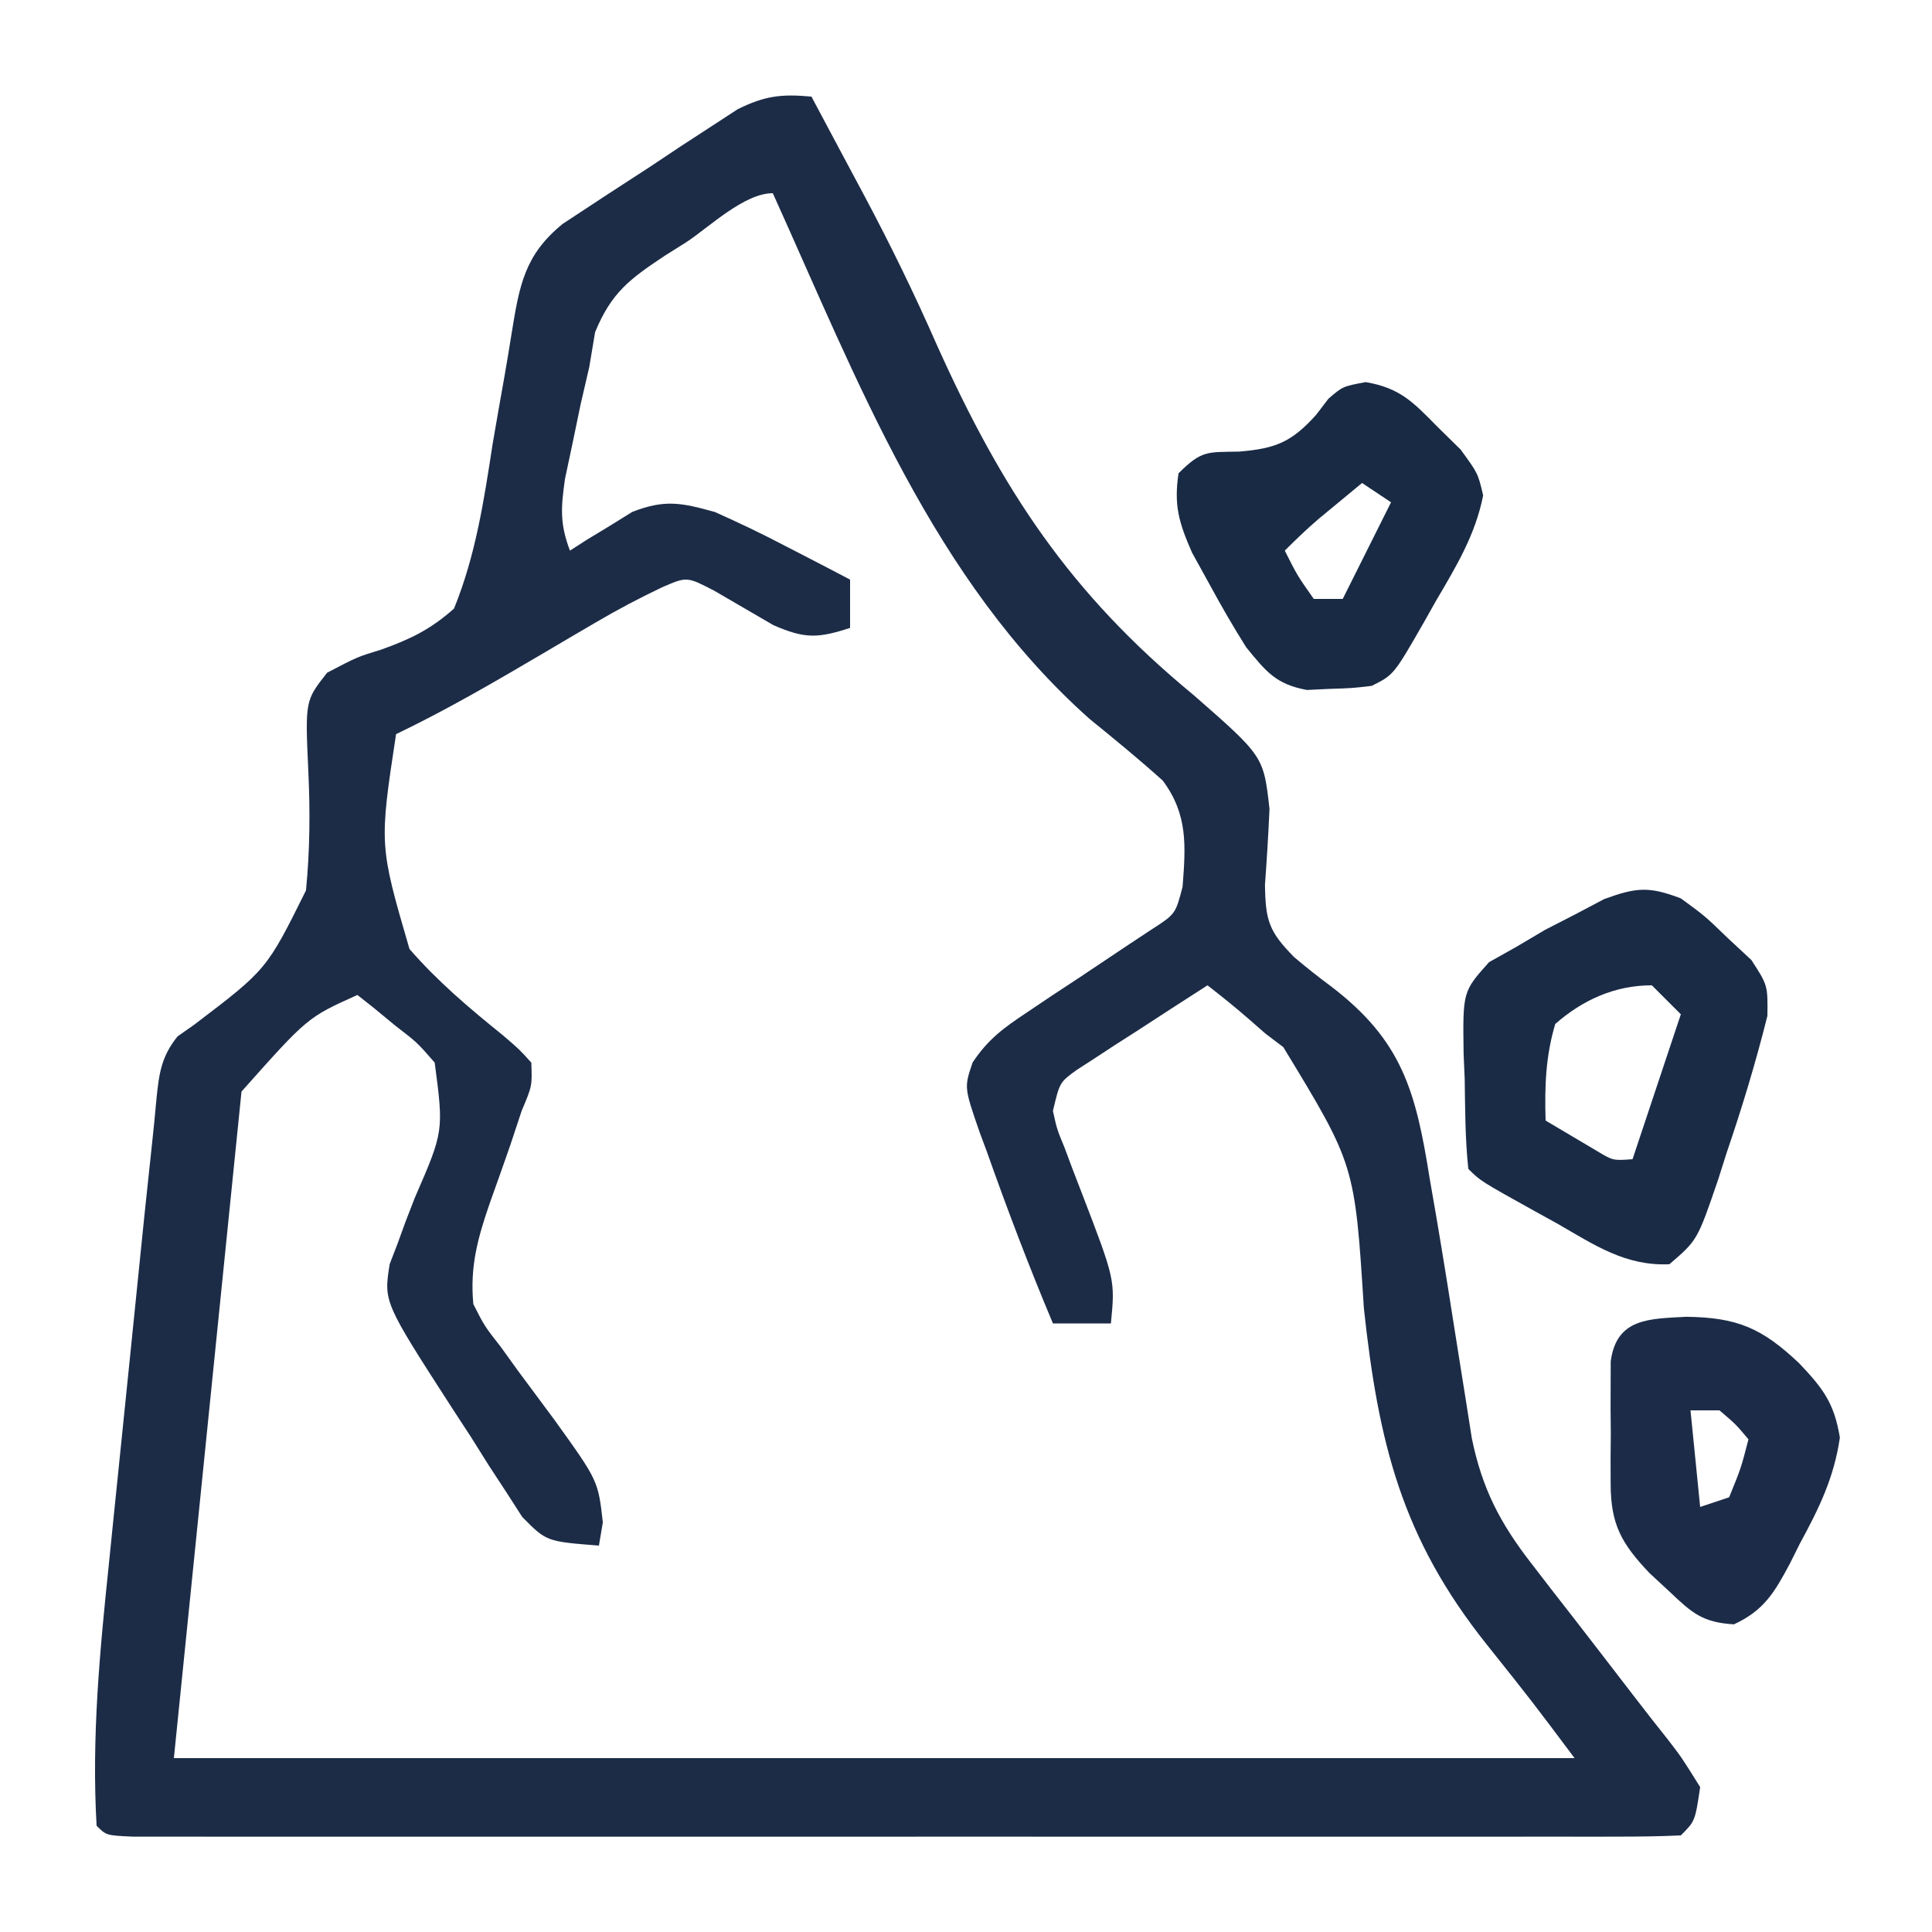
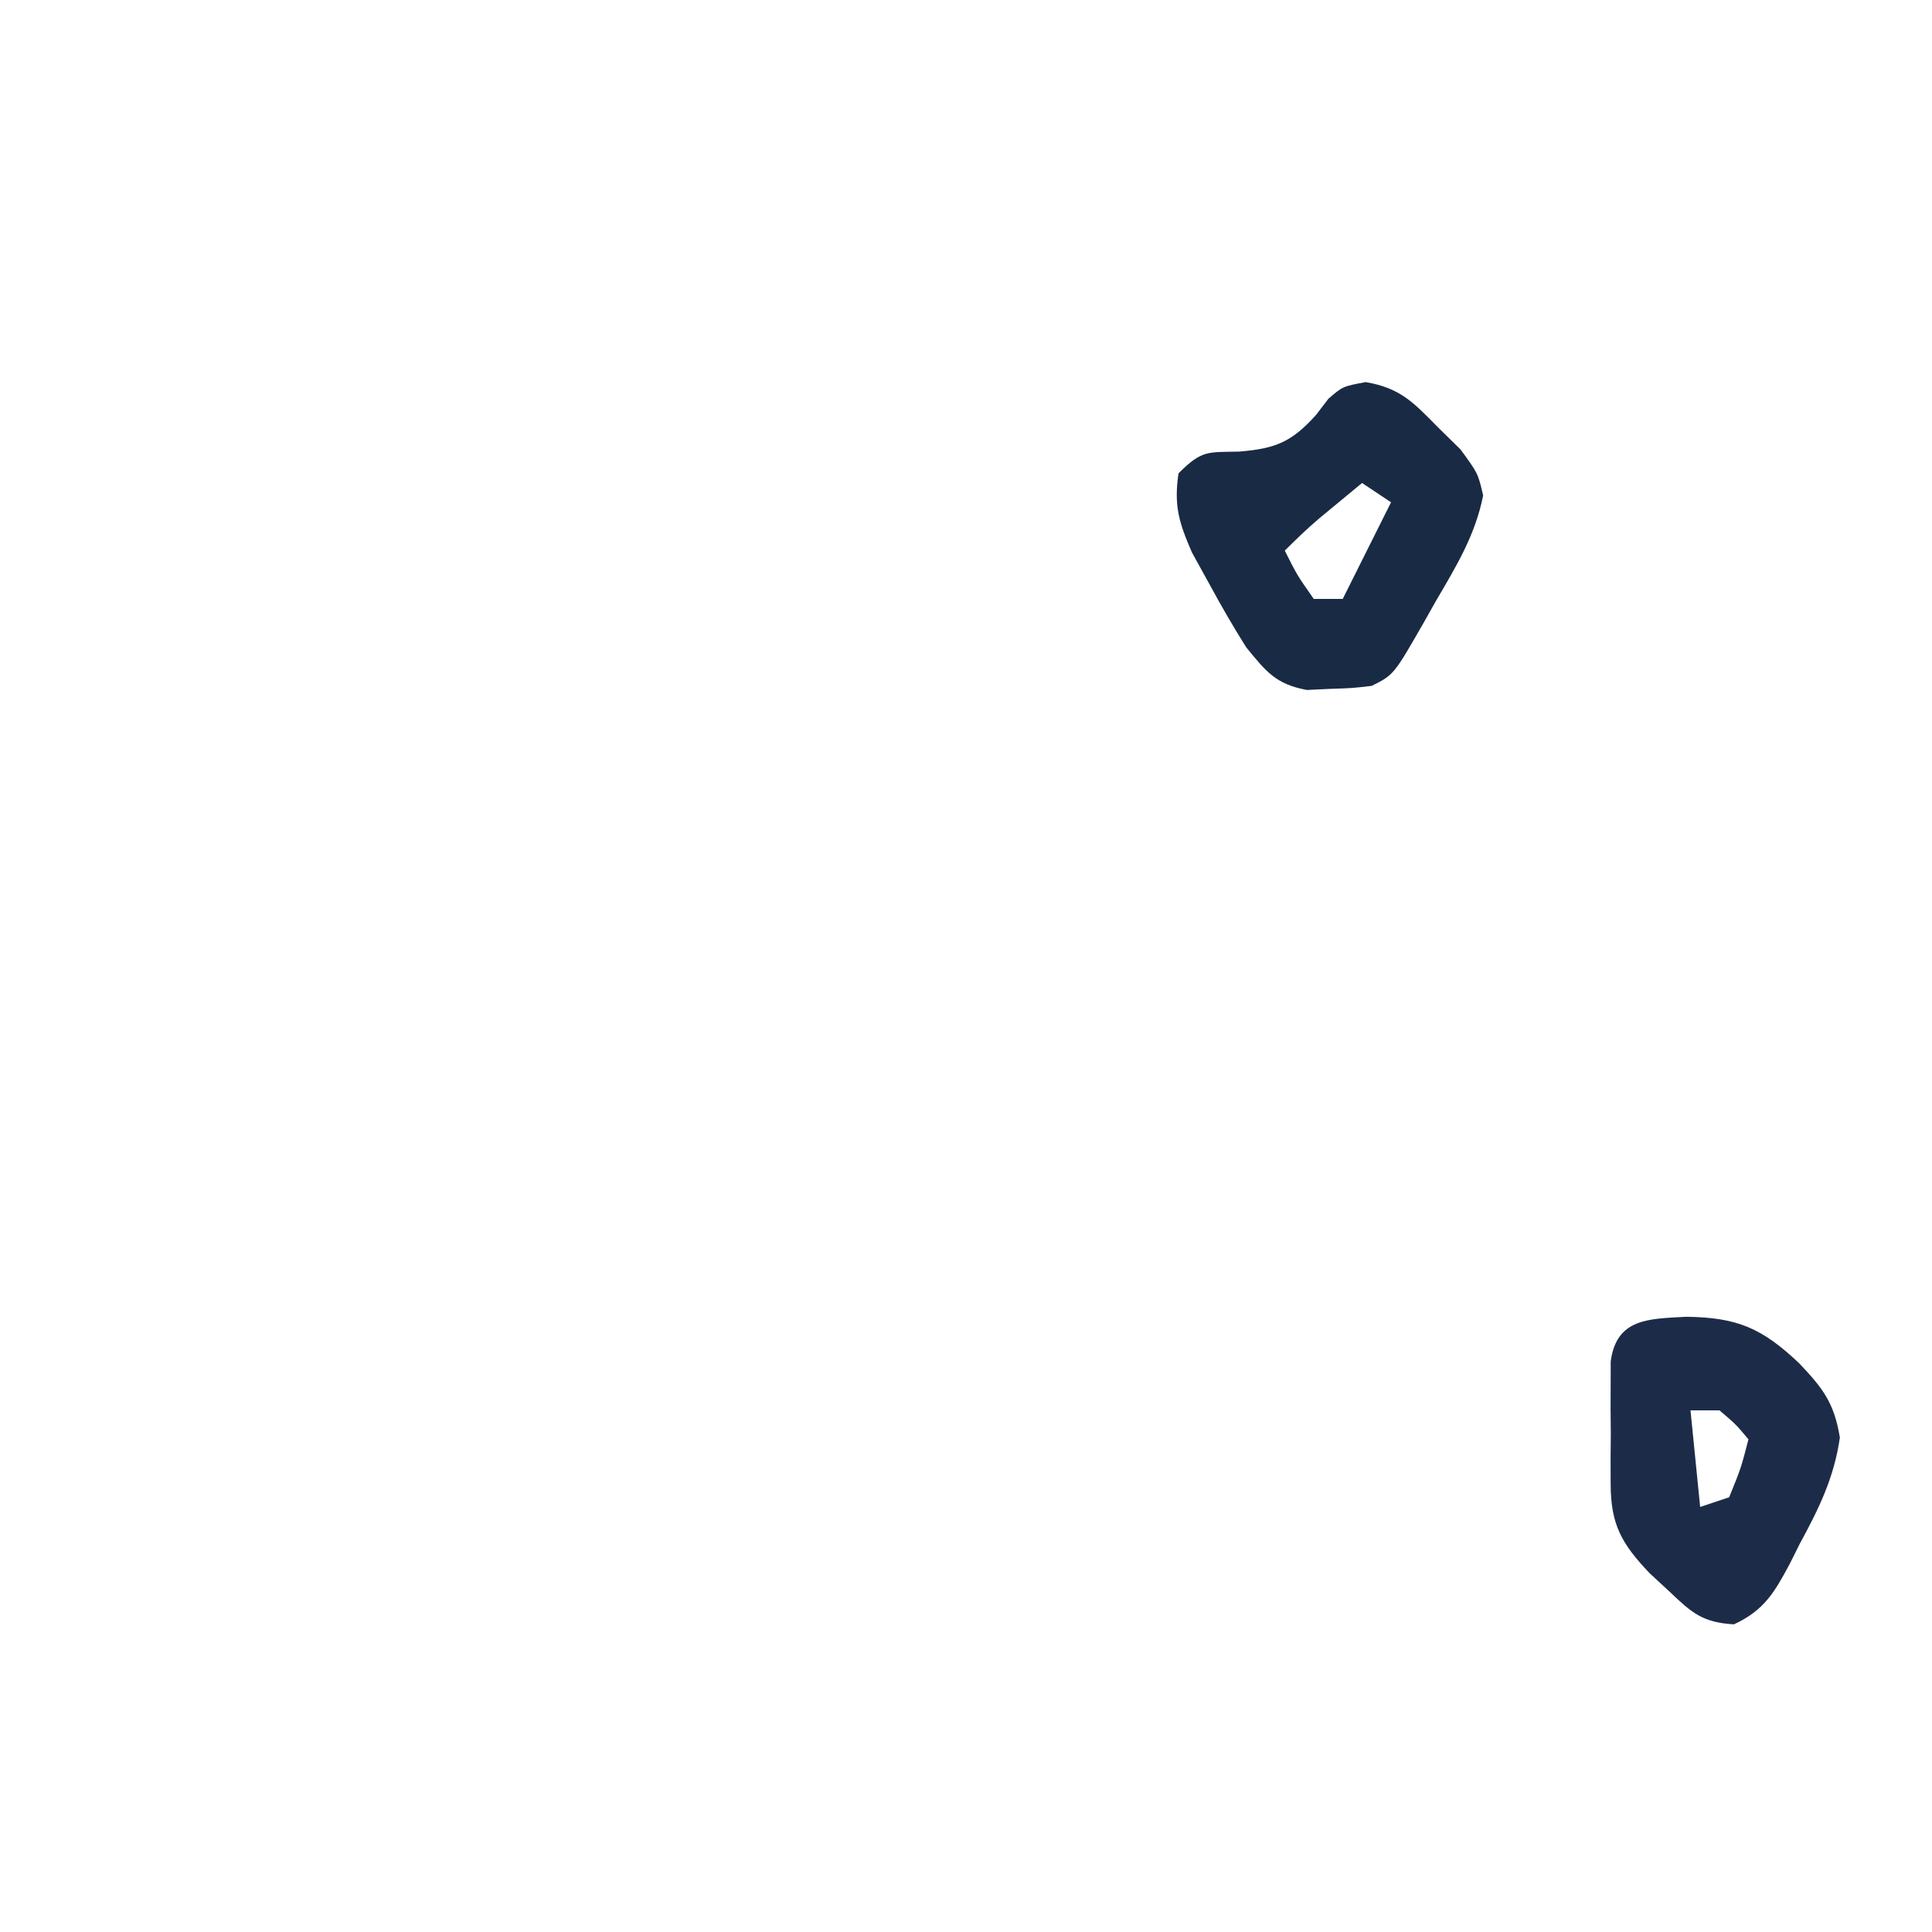
<svg xmlns="http://www.w3.org/2000/svg" width="200" height="200">
-   <path d="M0 0 C0.949 1.776 1.897 3.552 2.841 5.331 C3.719 6.985 4.602 8.637 5.49 10.286 C8.182 15.347 10.67 20.437 12.973 25.688 C19.74 40.736 26.741 51.394 39.532 61.927 C46.81 68.292 46.81 68.292 47.418 73.751 C47.3 76.366 47.144 78.979 46.949 81.59 C47.005 85.35 47.376 86.434 49.957 89.07 C51.207 90.131 52.494 91.151 53.812 92.125 C61.164 97.744 62.567 102.98 64 112 C64.216 113.247 64.433 114.493 64.656 115.778 C65.435 120.353 66.162 124.934 66.878 129.52 C67.186 131.483 67.501 133.444 67.816 135.406 C67.996 136.554 68.176 137.702 68.362 138.885 C69.428 144.091 71.272 147.652 74.52 151.836 C75.212 152.736 75.905 153.635 76.619 154.562 C77.705 155.955 77.705 155.955 78.812 157.375 C80.918 160.096 83.021 162.82 85.116 165.55 C86.285 167.071 87.465 168.583 88.662 170.083 C90.074 171.914 90.074 171.914 92 175 C91.475 178.525 91.475 178.525 90 180 C87.901 180.099 85.799 180.126 83.698 180.127 C83.033 180.129 82.367 180.13 81.681 180.132 C79.434 180.136 77.187 180.133 74.939 180.129 C73.335 180.131 71.731 180.133 70.126 180.135 C65.756 180.139 61.387 180.137 57.017 180.134 C52.454 180.132 47.892 180.134 43.329 180.136 C35.666 180.138 28.002 180.135 20.338 180.13 C11.465 180.125 2.592 180.127 -6.282 180.132 C-13.886 180.137 -21.49 180.137 -29.094 180.135 C-33.642 180.133 -38.19 180.133 -42.738 180.136 C-47.013 180.139 -51.287 180.137 -55.562 180.131 C-57.135 180.13 -58.709 180.13 -60.282 180.133 C-62.421 180.135 -64.56 180.132 -66.698 180.127 C-67.898 180.127 -69.098 180.126 -70.334 180.126 C-73 180 -73 180 -74 179 C-74.53 169.913 -73.668 160.881 -72.723 151.852 C-72.592 150.555 -72.461 149.258 -72.326 147.922 C-72.052 145.204 -71.773 142.486 -71.491 139.769 C-71.132 136.303 -70.779 132.837 -70.429 129.37 C-70.092 126.031 -69.751 122.691 -69.41 119.352 C-69.284 118.116 -69.158 116.881 -69.028 115.608 C-68.795 113.356 -68.556 111.105 -68.31 108.854 C-68.124 107.145 -67.95 105.434 -67.8 103.722 C-67.53 101.1 -67.296 99.366 -65.617 97.285 C-65.042 96.882 -64.467 96.478 -63.875 96.062 C-56.39 90.368 -56.39 90.368 -52.324 82.175 C-51.921 78.024 -51.884 73.984 -52.084 69.82 C-52.414 62.524 -52.414 62.524 -50.129 59.633 C-47 58 -47 58 -44.582 57.263 C-41.5 56.16 -39.465 55.182 -37 53 C-34.754 47.47 -33.901 41.814 -33 35.938 C-32.598 33.585 -32.183 31.236 -31.765 28.886 C-31.511 27.429 -31.268 25.97 -31.037 24.509 C-30.234 19.553 -29.703 16.381 -25.741 13.169 C-22.731 11.184 -19.718 9.204 -16.688 7.25 C-15.641 6.553 -14.595 5.855 -13.518 5.137 C-12.505 4.478 -11.492 3.819 -10.449 3.141 C-9.525 2.538 -8.6 1.935 -7.647 1.313 C-4.818 -0.09 -3.111 -0.283 0 0 Z M-12.938 15.062 C-13.679 15.528 -14.421 15.994 -15.186 16.475 C-18.819 18.896 -20.699 20.27 -22.398 24.391 C-22.597 25.582 -22.795 26.773 -23 28 C-23.293 29.262 -23.585 30.524 -23.887 31.824 C-24.151 33.099 -24.415 34.374 -24.688 35.688 C-24.959 36.97 -25.231 38.253 -25.512 39.574 C-25.94 42.577 -26.05 44.217 -25 47 C-24.42 46.627 -23.84 46.255 -23.242 45.871 C-22.461 45.398 -21.68 44.925 -20.875 44.438 C-20.109 43.962 -19.344 43.486 -18.555 42.996 C-15.182 41.681 -13.48 42.035 -10 43 C-7.475 44.127 -5.063 45.277 -2.625 46.562 C-1.984 46.892 -1.344 47.221 -0.684 47.561 C0.881 48.366 2.441 49.182 4 50 C4 51.65 4 53.3 4 55 C0.676 56.082 -0.679 56.14 -3.938 54.715 C-5.98 53.529 -8.022 52.342 -10.062 51.152 C-12.891 49.686 -12.891 49.686 -15.406 50.772 C-17.827 51.918 -20.127 53.137 -22.434 54.496 C-23.248 54.972 -24.062 55.449 -24.9 55.939 C-25.738 56.434 -26.575 56.928 -27.438 57.438 C-32.557 60.451 -37.641 63.43 -43 66 C-44.745 77.481 -44.745 77.481 -41.61 88.241 C-38.687 91.606 -35.423 94.36 -31.965 97.152 C-30.24 98.626 -30.24 98.626 -29 100 C-28.906 102.41 -28.906 102.41 -30 105 C-30.393 106.186 -30.786 107.372 -31.191 108.594 C-31.876 110.557 -32.568 112.516 -33.271 114.473 C-34.542 118.14 -35.37 121.13 -35 125 C-33.839 127.286 -33.839 127.286 -32.156 129.434 C-31.276 130.655 -31.276 130.655 -30.379 131.9 C-29.128 133.589 -27.876 135.277 -26.621 136.963 C-22.082 143.273 -22.082 143.273 -21.594 147.598 C-21.728 148.39 -21.862 149.183 -22 150 C-27.434 149.574 -27.434 149.574 -29.935 147.038 C-30.477 146.195 -31.019 145.353 -31.578 144.484 C-32.181 143.563 -32.785 142.641 -33.406 141.691 C-34.015 140.721 -34.623 139.75 -35.25 138.75 C-35.874 137.795 -36.498 136.84 -37.141 135.855 C-44.284 124.787 -44.284 124.787 -43.66 120.859 C-43.392 120.163 -43.124 119.467 -42.848 118.75 C-42.566 117.977 -42.284 117.203 -41.994 116.406 C-41.687 115.612 -41.379 114.818 -41.062 114 C-38.065 107.11 -38.065 107.11 -39 100 C-40.814 97.917 -40.814 97.917 -43.062 96.188 C-43.796 95.583 -44.529 94.978 -45.285 94.355 C-45.851 93.908 -46.417 93.461 -47 93 C-52.16 95.316 -52.16 95.316 -59 103 C-61.31 125.77 -63.62 148.54 -66 172 C-18.15 172 29.7 172 79 172 C74.548 166.061 74.548 166.061 69.923 160.258 C61.079 149.188 58.694 139.326 57.188 125.438 C56.247 110.567 56.247 110.567 48.845 98.395 C48.236 97.934 47.627 97.474 47 97 C46.41 96.484 45.82 95.967 45.212 95.435 C43.845 94.246 42.428 93.115 41 92 C38.514 93.594 36.037 95.2 33.562 96.812 C32.502 97.49 32.502 97.49 31.42 98.182 C30.746 98.623 30.073 99.065 29.379 99.52 C28.756 99.923 28.133 100.326 27.49 100.741 C25.7 102.032 25.7 102.032 25 105 C25.409 106.88 25.409 106.88 26.215 108.836 C26.489 109.571 26.763 110.305 27.045 111.062 C27.339 111.826 27.634 112.589 27.938 113.375 C31.441 122.48 31.441 122.48 31 127 C29.02 127 27.04 127 25 127 C22.521 121.113 20.254 115.147 18.125 109.125 C17.886 108.483 17.646 107.841 17.4 107.179 C15.807 102.567 15.807 102.567 16.683 99.992 C18.278 97.58 19.909 96.399 22.316 94.801 C23.586 93.947 23.586 93.947 24.881 93.076 C26.208 92.203 26.208 92.203 27.562 91.312 C29.314 90.143 31.066 88.972 32.816 87.801 C33.594 87.287 34.372 86.773 35.174 86.243 C37.687 84.623 37.687 84.623 38.421 81.797 C38.745 77.554 38.983 74.32 36.366 70.804 C33.91 68.598 31.376 66.517 28.812 64.438 C12.584 50.015 4.792 29.423 -4 10 C-6.956 10 -10.55 13.484 -12.938 15.062 Z " fill="#1C2C47" transform="translate(84,10)" />
-   <path d="M0 0 C2.492 1.82 2.492 1.82 4.875 4.125 C5.677 4.87 6.479 5.615 7.305 6.383 C9 9 9 9 8.961 12.16 C7.76 16.961 6.35 21.631 4.75 26.312 C4.319 27.671 4.319 27.671 3.879 29.057 C1.718 35.385 1.718 35.385 -1.188 37.875 C-5.712 38.076 -8.908 35.906 -12.75 33.688 C-13.92 33.043 -13.92 33.043 -15.113 32.385 C-20.744 29.256 -20.744 29.256 -22 28 C-22.333 24.906 -22.325 21.797 -22.375 18.688 C-22.431 17.385 -22.431 17.385 -22.488 16.057 C-22.577 9.644 -22.577 9.644 -19.852 6.602 C-18.911 6.073 -17.97 5.545 -17 5 C-15.546 4.14 -15.546 4.14 -14.062 3.262 C-12.547 2.482 -12.547 2.482 -11 1.688 C-9.989 1.155 -8.979 0.623 -7.938 0.074 C-4.601 -1.146 -3.295 -1.256 0 0 Z M-13 13 C-14.003 16.351 -14.106 19.518 -14 23 C-12.886 23.66 -11.773 24.32 -10.625 25 C-9.999 25.371 -9.372 25.742 -8.727 26.125 C-7.025 27.151 -7.025 27.151 -5 27 C-3.35 22.05 -1.7 17.1 0 12 C-0.99 11.01 -1.98 10.02 -3 9 C-6.826 9 -10.141 10.499 -13 13 Z " fill="#1A2B46" transform="translate(174,93)" />
  <path d="M0 0 C3.557 0.603 4.93 2.08 7.441 4.633 C8.232 5.41 9.022 6.187 9.836 6.988 C11.629 9.445 11.629 9.445 12.164 11.73 C11.354 15.842 9.359 19.105 7.254 22.695 C6.841 23.427 6.429 24.16 6.004 24.914 C2.909 30.305 2.909 30.305 0.629 31.445 C-1.395 31.684 -1.395 31.684 -3.746 31.758 C-4.902 31.814 -4.902 31.814 -6.082 31.871 C-9.306 31.271 -10.31 29.97 -12.371 27.445 C-13.692 25.343 -14.939 23.192 -16.121 21.008 C-16.735 19.895 -17.348 18.783 -17.98 17.637 C-19.335 14.528 -19.864 12.772 -19.371 9.445 C-16.962 7.036 -16.392 7.262 -13.121 7.195 C-9.324 6.885 -7.672 6.219 -5.121 3.383 C-4.495 2.561 -4.495 2.561 -3.855 1.723 C-2.371 0.445 -2.371 0.445 0 0 Z M-0.371 10.445 C-1.32 11.229 -2.269 12.013 -3.246 12.82 C-3.78 13.261 -4.313 13.702 -4.863 14.156 C-6.082 15.198 -7.238 16.312 -8.371 17.445 C-7.088 20 -7.088 20 -5.371 22.445 C-4.381 22.445 -3.391 22.445 -2.371 22.445 C-0.721 19.145 0.929 15.845 2.629 12.445 C1.639 11.785 0.649 11.125 -0.371 10.445 Z " fill="#192A44" transform="translate(141.371,39.555)" />
  <path d="M0 0 C5.296 0.07 7.842 1.175 11.688 4.812 C14.172 7.429 15.313 8.932 15.902 12.504 C15.293 16.68 13.75 19.82 11.75 23.5 C11.41 24.18 11.071 24.86 10.721 25.561 C9.135 28.533 8.041 30.41 4.93 31.84 C1.677 31.641 0.592 30.666 -1.75 28.438 C-2.424 27.814 -3.098 27.19 -3.793 26.547 C-6.724 23.467 -7.816 21.489 -7.828 17.309 C-7.831 16.47 -7.833 15.632 -7.836 14.768 C-7.828 13.896 -7.82 13.023 -7.812 12.125 C-7.82 11.249 -7.828 10.373 -7.836 9.471 C-7.833 8.633 -7.831 7.796 -7.828 6.934 C-7.826 6.167 -7.824 5.401 -7.821 4.611 C-7.215 0.108 -3.815 0.219 0 0 Z M0.438 9.688 C0.767 12.988 1.097 16.288 1.438 19.688 C2.428 19.358 3.417 19.027 4.438 18.688 C5.663 15.679 5.663 15.679 6.438 12.688 C5.125 11.125 5.125 11.125 3.438 9.688 C2.447 9.688 1.458 9.688 0.438 9.688 Z " fill="#1C2C48" transform="translate(174.562,136.312)" />
</svg>